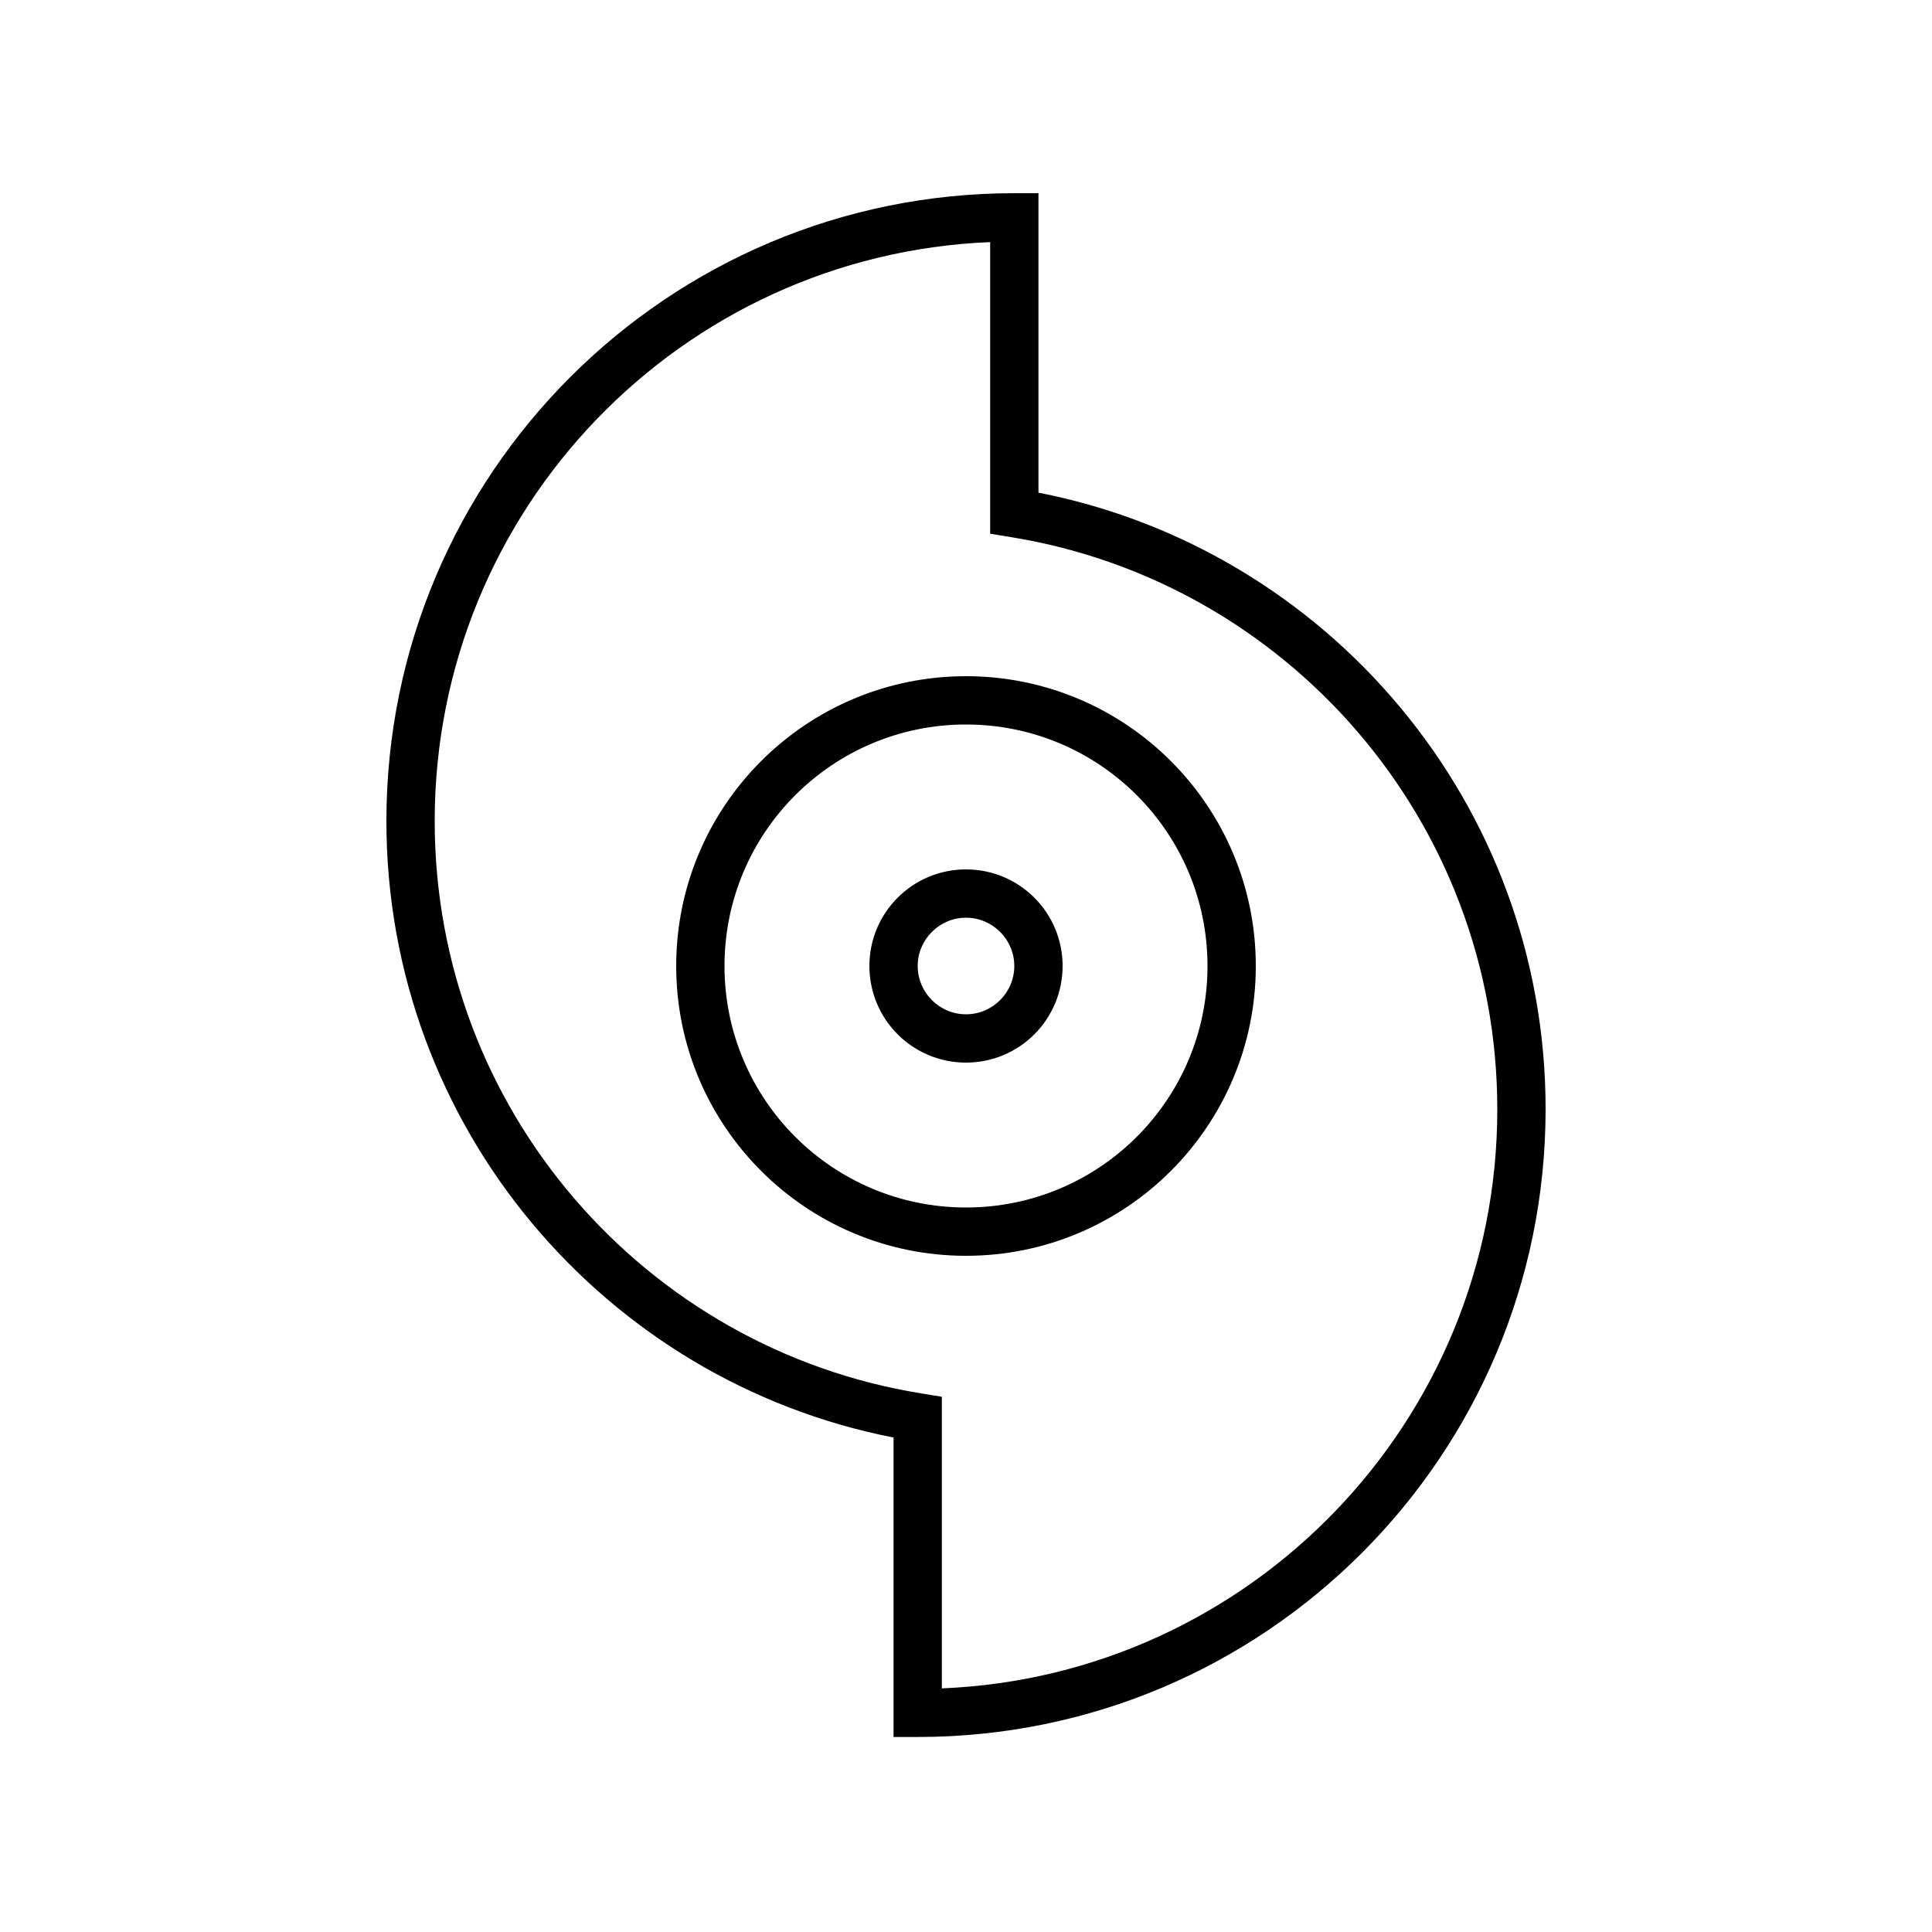
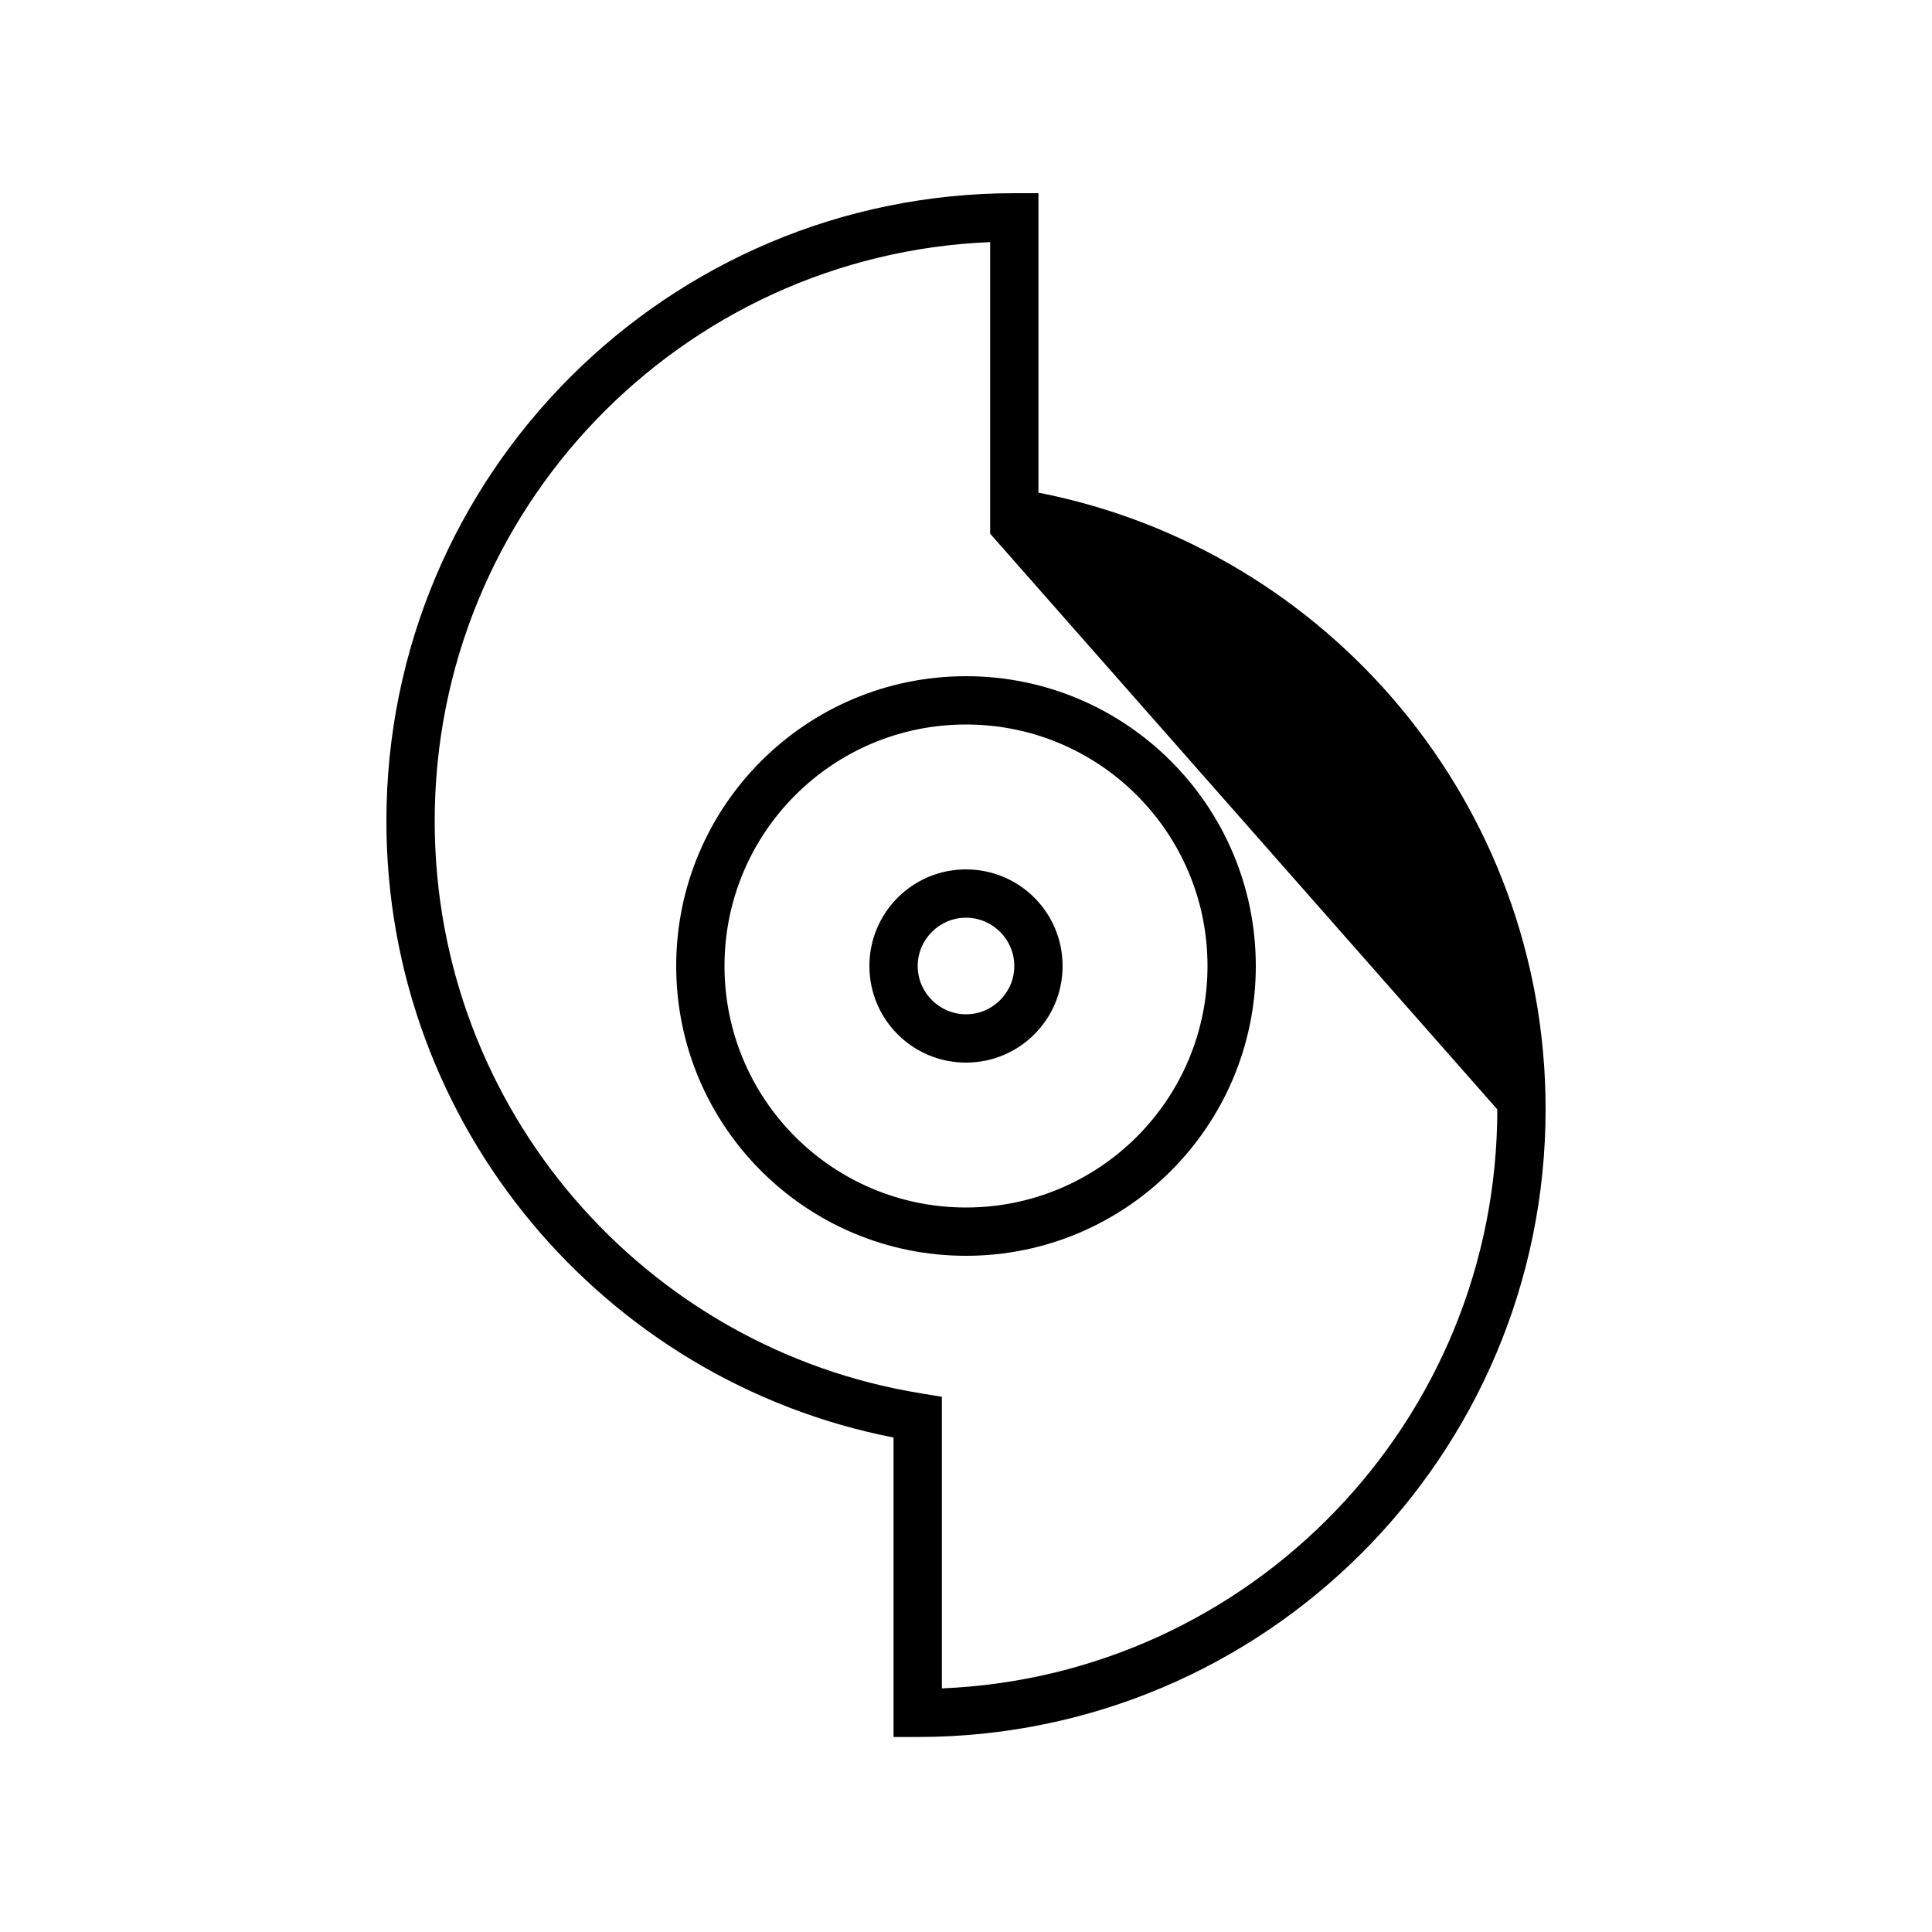
<svg xmlns="http://www.w3.org/2000/svg" viewBox="0 0 640 640">
-   <path fill="currentColor" d="M128 272C128 157.1 221.1 64 336 64L344 64L344 163.2C439.7 181.9 512 266.2 512 367.4C512 482.3 418.9 575.4 304 575.4L296 575.4L296 476.2C200.3 457.5 128 373.2 128 272zM328 80.2C225.7 84.4 144 168.6 144 272C144 367.6 213.8 446.9 305.3 461.6L312 462.7L312 559.3C414.3 555.1 496 470.8 496 367.5C496 271.9 426.2 192.6 334.7 177.9L328 176.8L328 80.2zM320 400C364.2 400 400 364.2 400 320C400 275.8 364.2 240 320 240C275.8 240 240 275.8 240 320C240 364.2 275.8 400 320 400zM320 224C373 224 416 267 416 320C416 373 373 416 320 416C267 416 224 373 224 320C224 267 267 224 320 224zM336 320C336 311.2 328.8 304 320 304C311.2 304 304 311.2 304 320C304 328.8 311.2 336 320 336C328.8 336 336 328.8 336 320zM288 320C288 302.3 302.3 288 320 288C337.7 288 352 302.3 352 320C352 337.7 337.7 352 320 352C302.3 352 288 337.7 288 320z" />
+   <path fill="currentColor" d="M128 272C128 157.1 221.1 64 336 64L344 64L344 163.2C439.7 181.9 512 266.2 512 367.4C512 482.3 418.9 575.4 304 575.4L296 575.4L296 476.2C200.3 457.5 128 373.2 128 272zM328 80.2C225.7 84.4 144 168.6 144 272C144 367.6 213.8 446.9 305.3 461.6L312 462.7L312 559.3C414.3 555.1 496 470.8 496 367.5L328 176.8L328 80.2zM320 400C364.2 400 400 364.2 400 320C400 275.8 364.2 240 320 240C275.8 240 240 275.8 240 320C240 364.2 275.8 400 320 400zM320 224C373 224 416 267 416 320C416 373 373 416 320 416C267 416 224 373 224 320C224 267 267 224 320 224zM336 320C336 311.2 328.8 304 320 304C311.2 304 304 311.2 304 320C304 328.8 311.2 336 320 336C328.8 336 336 328.8 336 320zM288 320C288 302.3 302.3 288 320 288C337.7 288 352 302.3 352 320C352 337.7 337.7 352 320 352C302.3 352 288 337.7 288 320z" />
</svg>